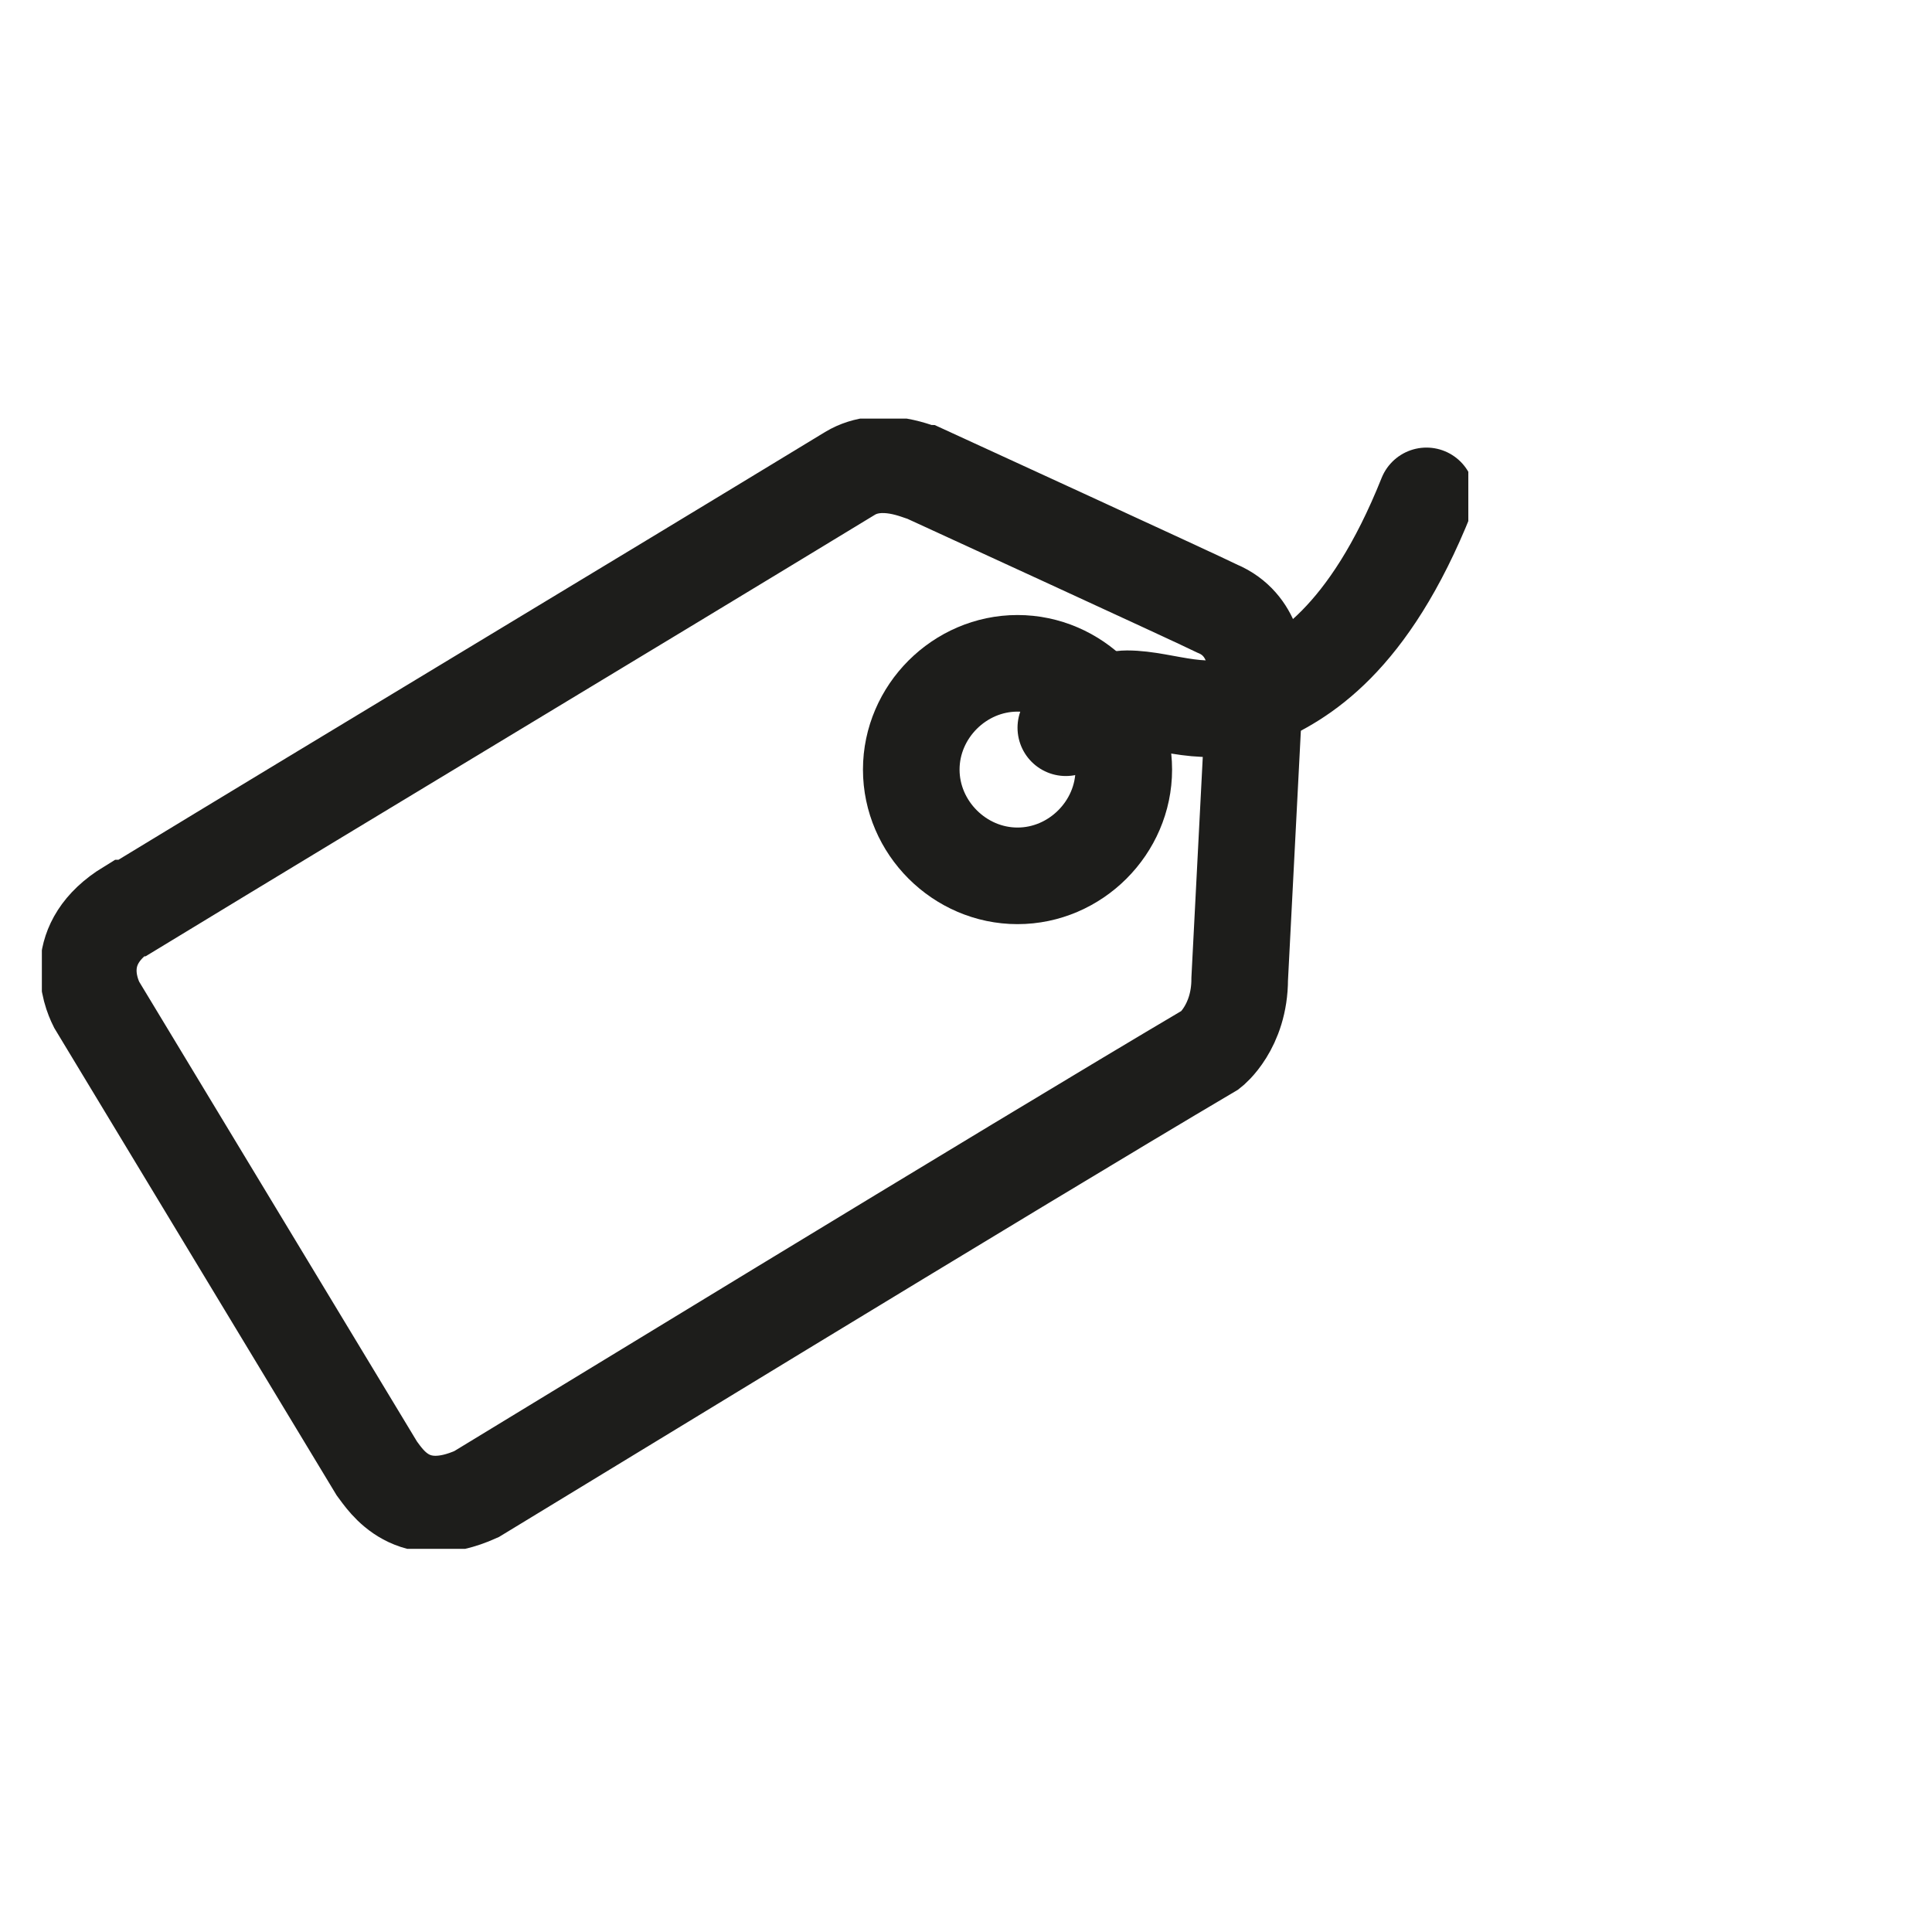
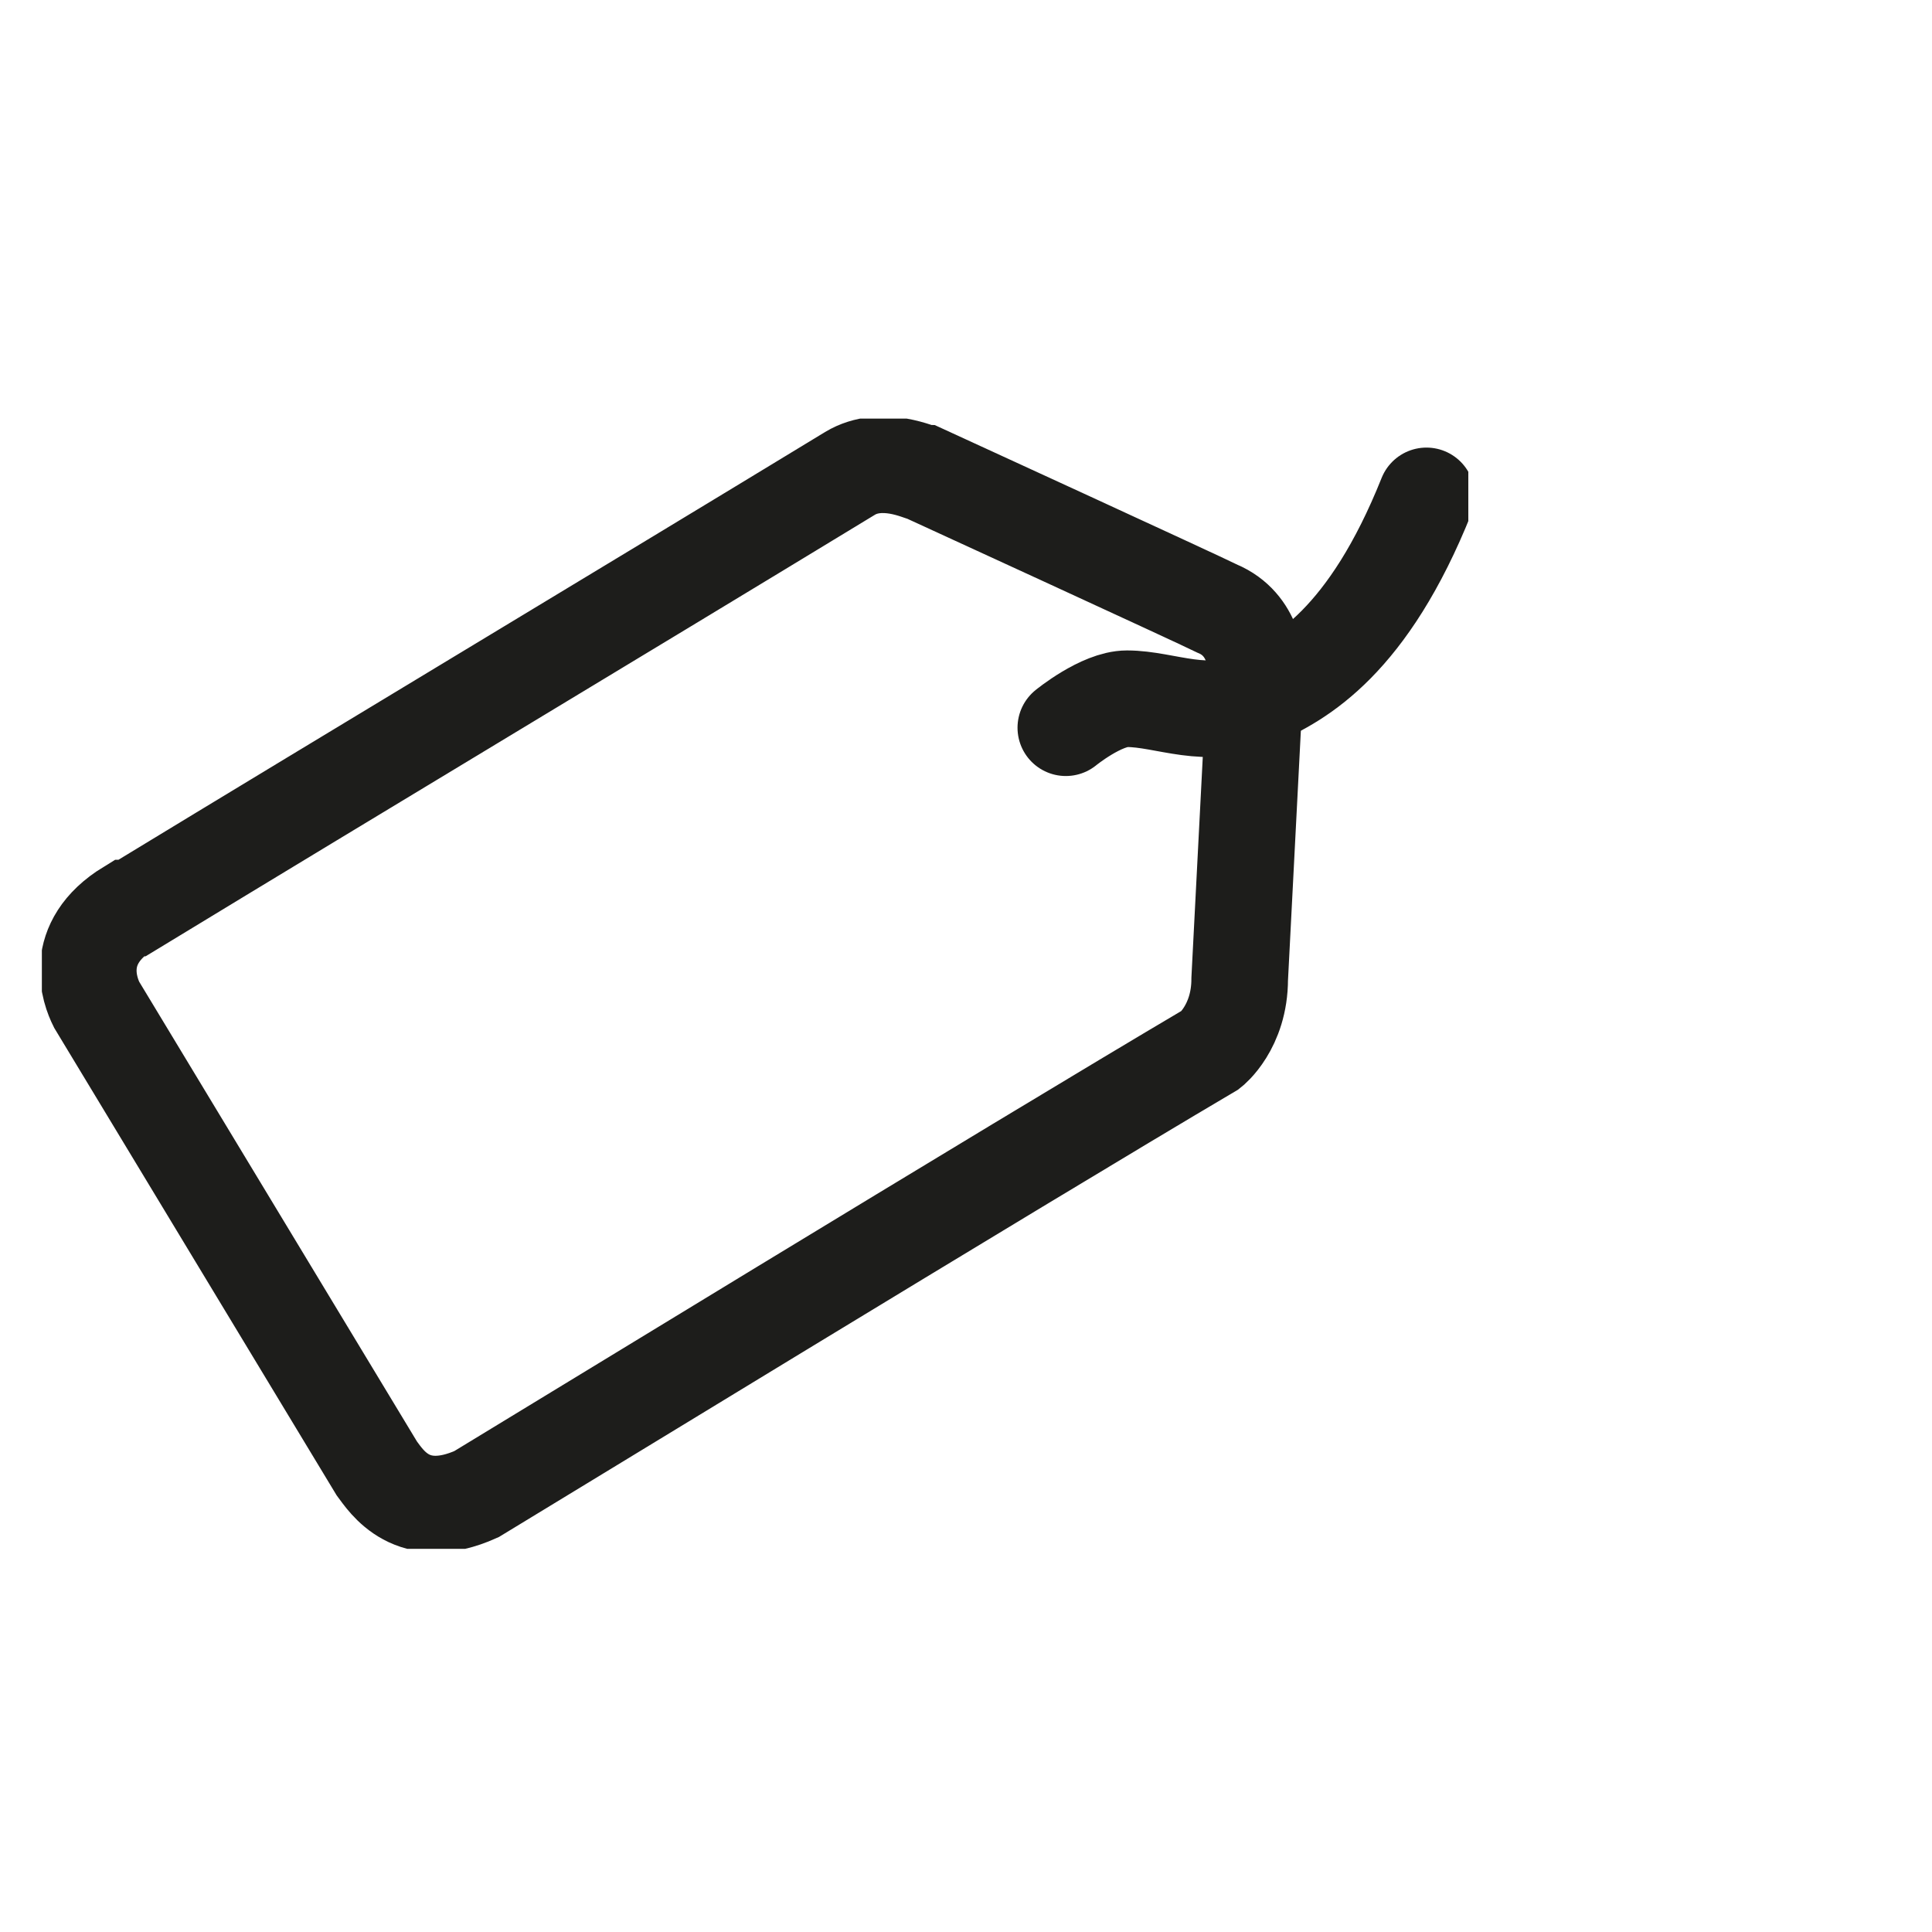
<svg xmlns="http://www.w3.org/2000/svg" id="Capa_1" data-name="Capa 1" version="1.1" viewBox="0 0 60 60">
  <defs>
    <style>
      .cls-1 {
        stroke-linecap: round;
      }

      .cls-1, .cls-2, .cls-3 {
        fill: none;
      }

      .cls-1, .cls-3 {
        stroke: #1d1d1b;
        stroke-miterlimit: 8;
        stroke-width: 3px;
      }

      .cls-2 {
        stroke-width: 0px;
      }

      .cls-4 {
        clip-path: url(#clippath);
      }
    </style>
    <clipPath id="clippath">
      <rect class="cls-2" x="1.3" y="13" width="44.3" height="35.1" />
    </clipPath>
  </defs>
  <g class="cls-4">
    <path class="cls-3" d="M4,28.2c-1.8,1.1-1.2,2.6-1,3l8.7,14.4c.3.4,1.1,1.7,3.1.8,1-.6,16.7-10.2,22.8-13.8,0,0,.9-.7.9-2.2l.5-9.7s0-1.3-1.2-1.8c-.6-.3-9.1-4.2-9.1-4.2-.1,0-1.3-.6-2.3,0-7.4,4.5-14.9,9-22.3,13.5Z" />
    <path class="cls-1" d="M33.1,22.6s1.1-.9,1.9-.9c1.2,0,2.5.7,4,0,1.4-.6,3.5-1.8,5.3-6.3" />
-     <path class="cls-3" d="M31.6,27.2c1.8,0,3.3-1.5,3.3-3.3s-1.5-3.3-3.3-3.3-3.3,1.5-3.3,3.3,1.5,3.3,3.3,3.3Z" />
  </g>
</svg>